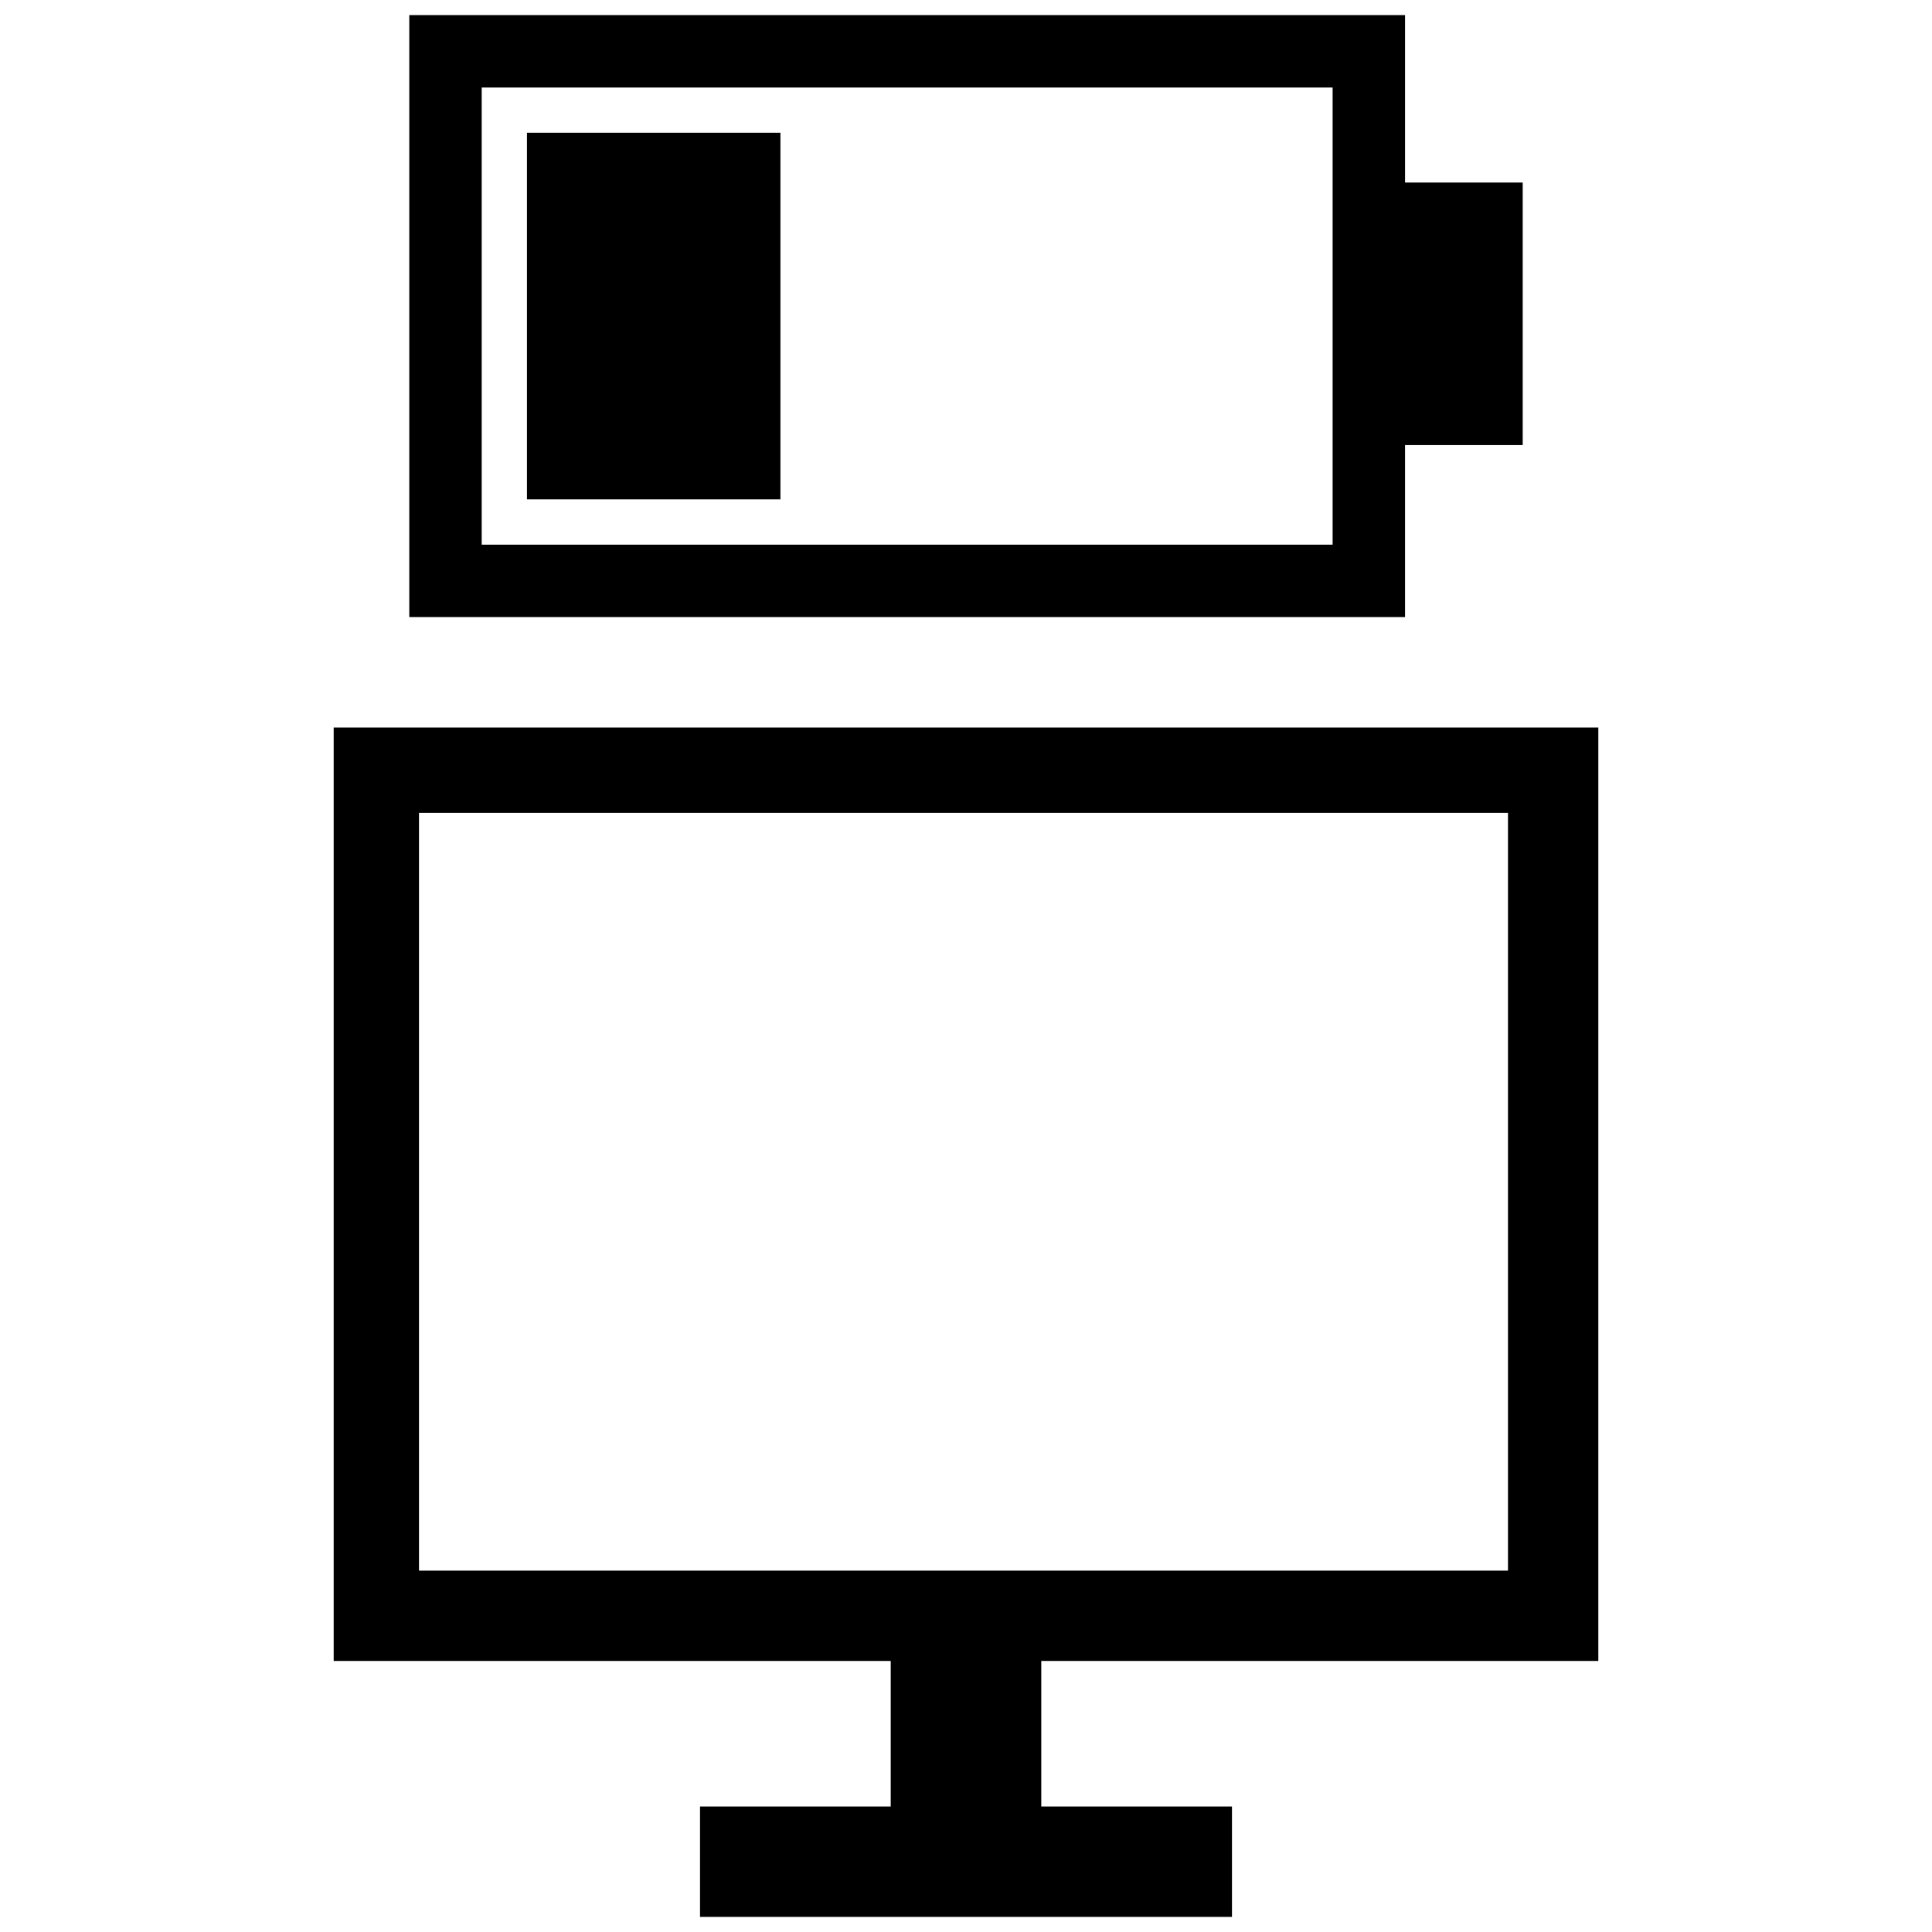
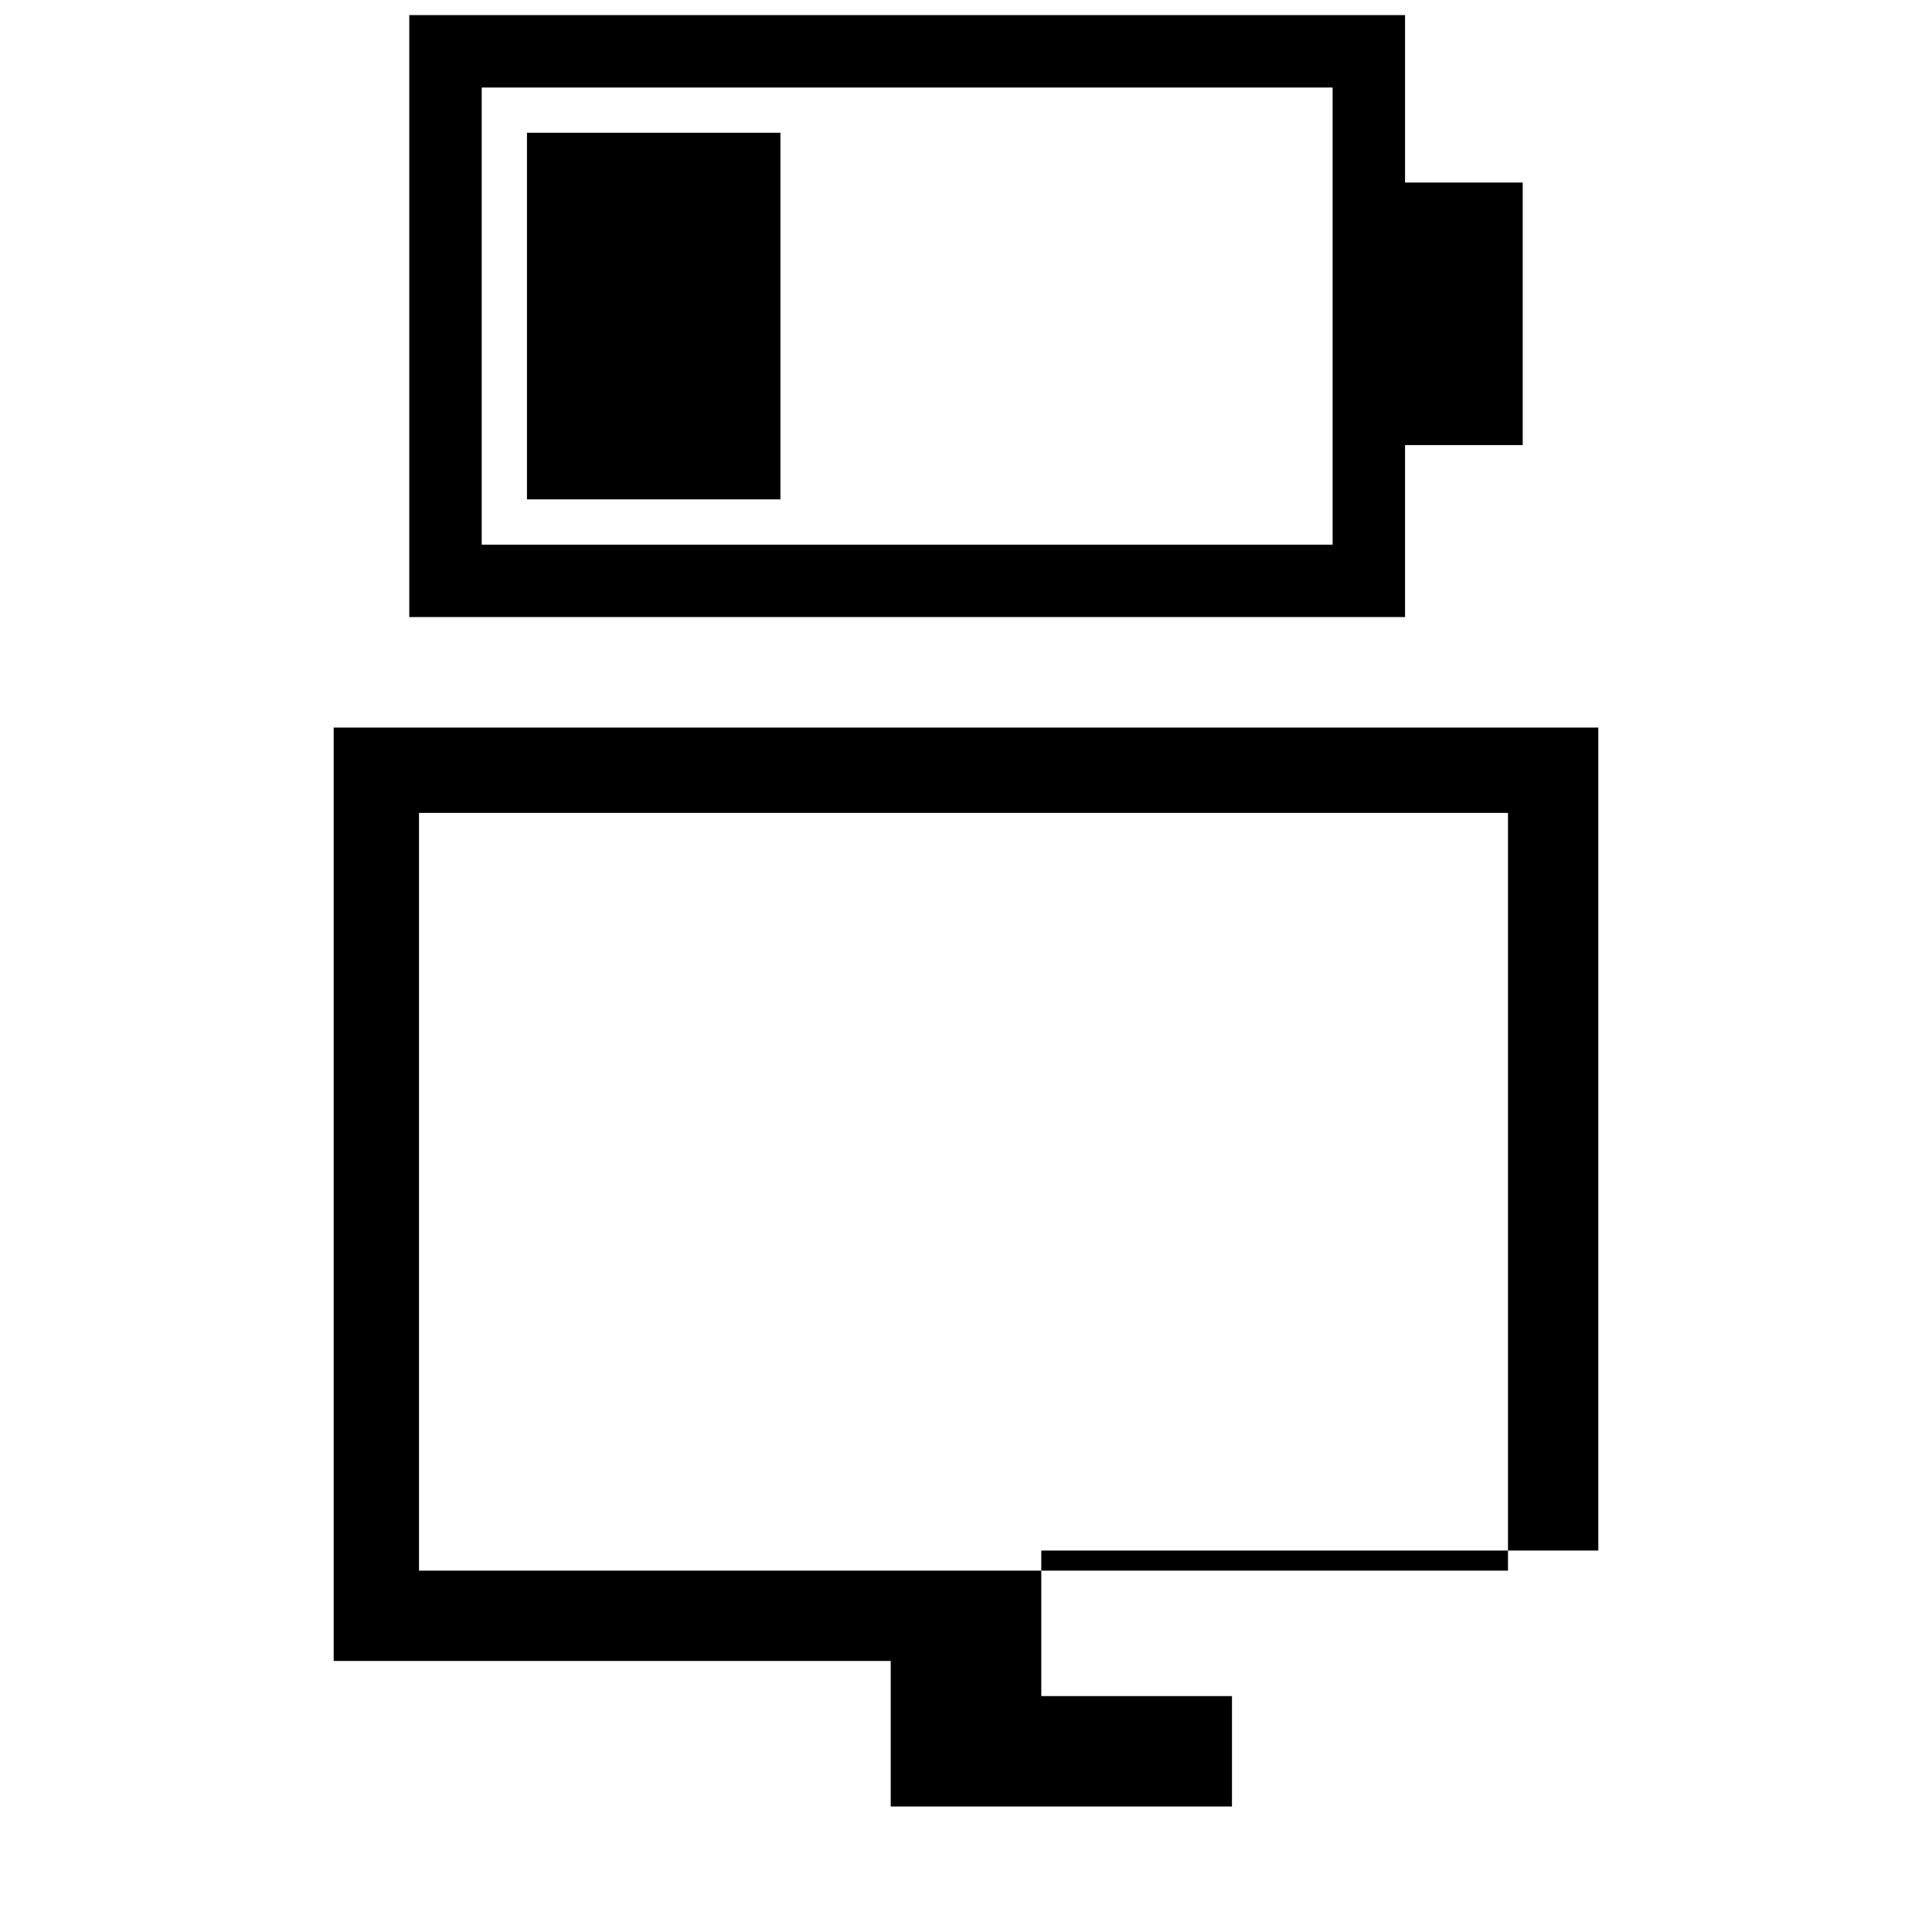
<svg xmlns="http://www.w3.org/2000/svg" fill="#000000" version="1.1" id="Layer_1" width="800px" height="800px" viewBox="0 0 172 256" enable-background="new 0 0 172 256" xml:space="preserve">
-   <path d="M169.786,220.087V96.403H2.214v123.684h73.811v19.284H50.757V254h70.486v-14.629H95.974v-19.284H169.786z M13.519,107.708  h144.297v100.41H13.519L13.519,107.708z M159.767,24.19v34.785h-15.593v22.79H12.233V2h131.942v22.19H159.767z M134.579,11.596  H21.828v60.573h112.75V11.596z M61.411,17.593H27.826v48.579h33.585V17.593z" />
+   <path d="M169.786,220.087V96.403H2.214v123.684h73.811v19.284H50.757h70.486v-14.629H95.974v-19.284H169.786z M13.519,107.708  h144.297v100.41H13.519L13.519,107.708z M159.767,24.19v34.785h-15.593v22.79H12.233V2h131.942v22.19H159.767z M134.579,11.596  H21.828v60.573h112.75V11.596z M61.411,17.593H27.826v48.579h33.585V17.593z" />
</svg>